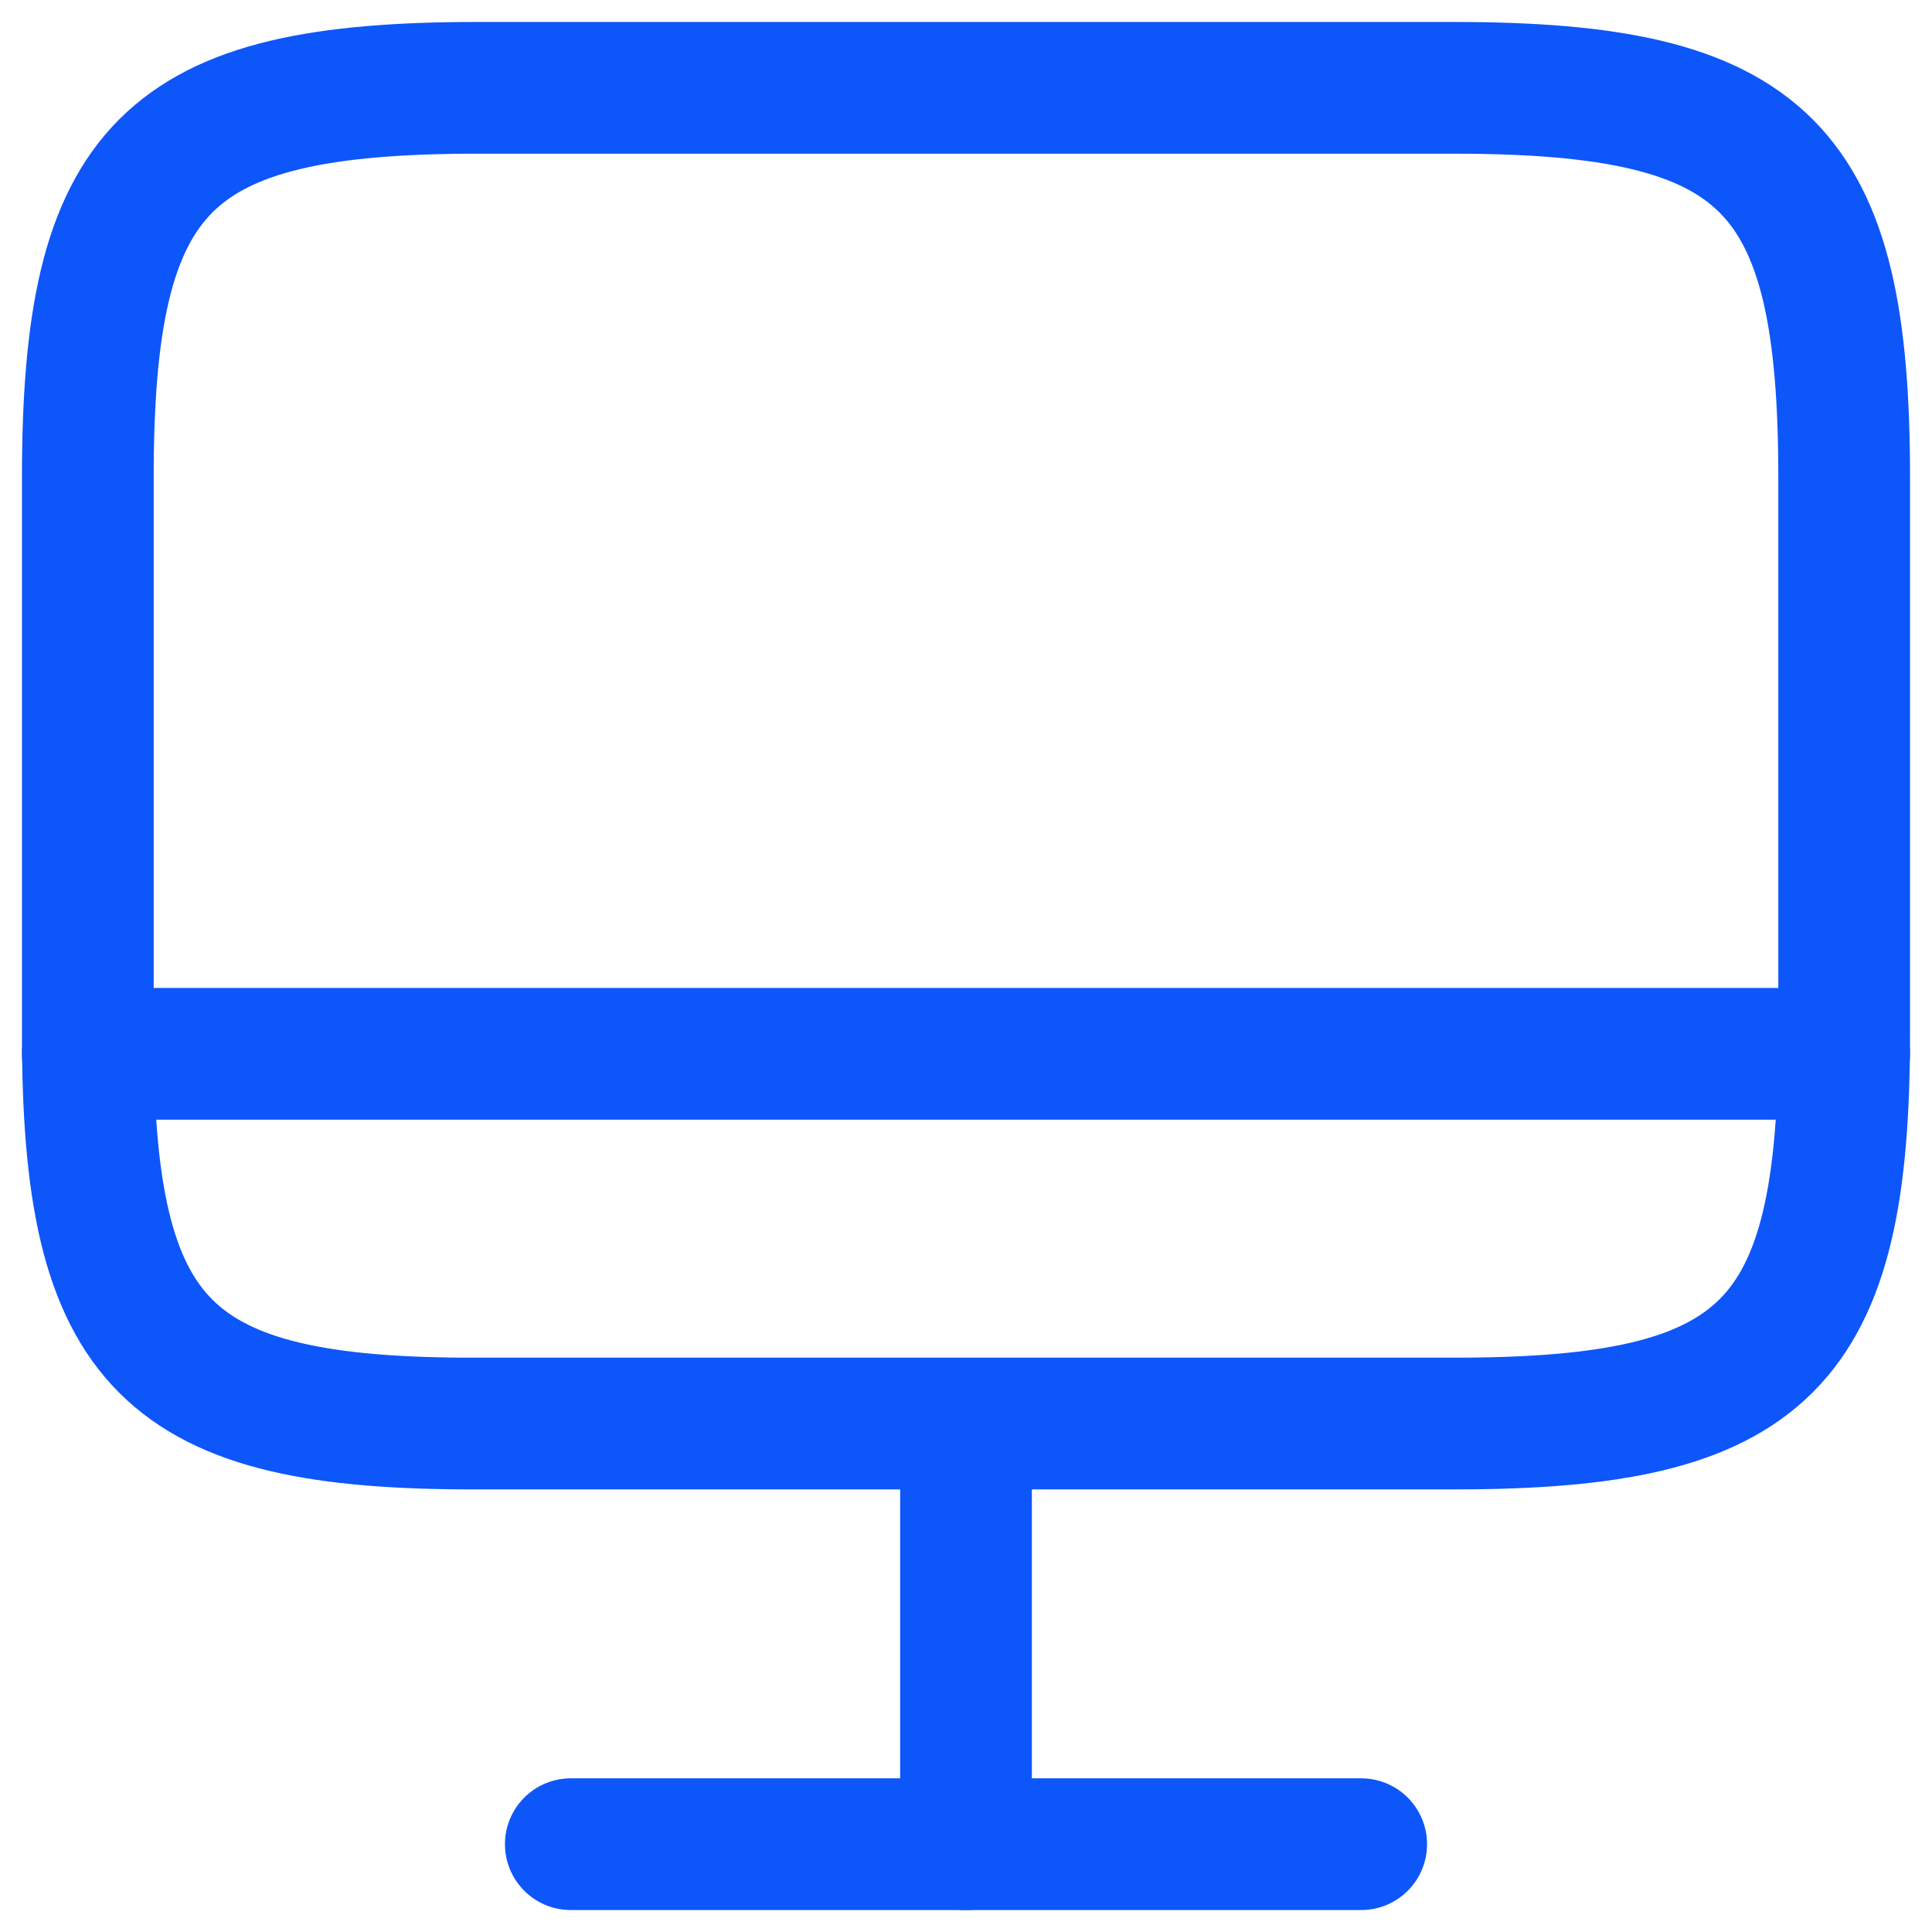
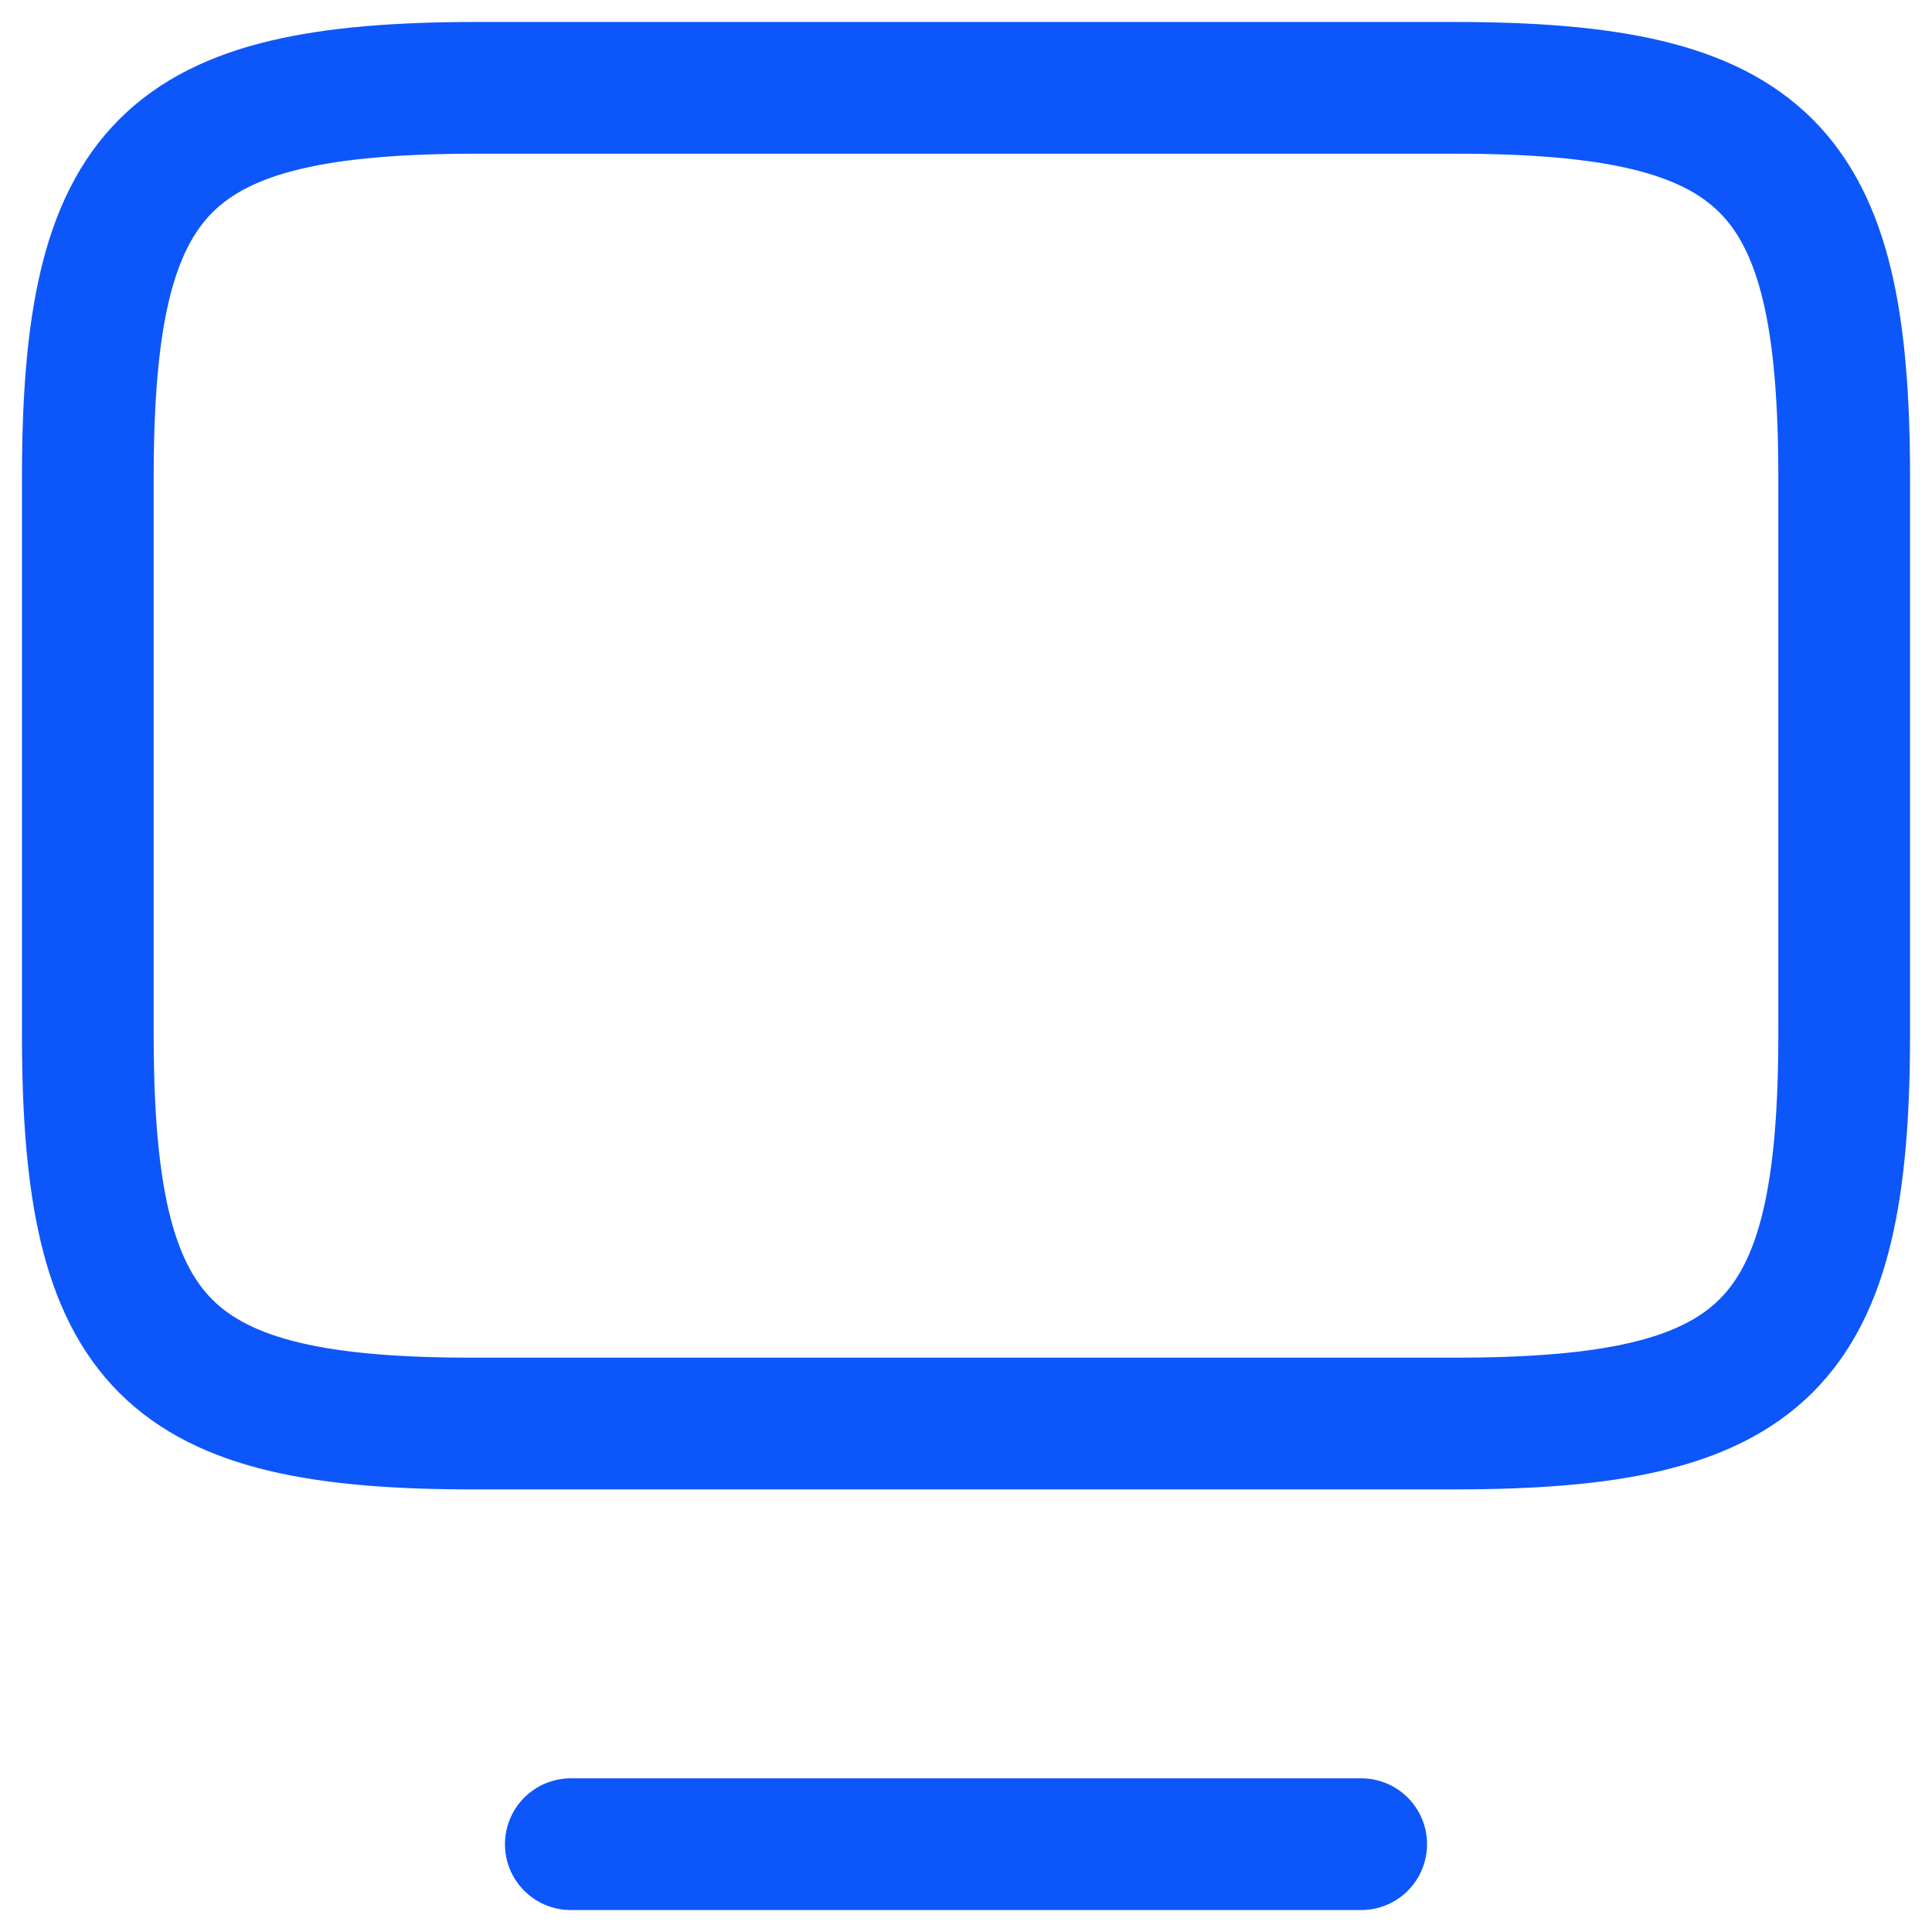
<svg xmlns="http://www.w3.org/2000/svg" width="44" height="44" viewBox="0 0 44 44" fill="none">
  <path d="M10.88 2H33.1C40.22 2 42 3.78 42 10.88V23.54C42 30.66 40.22 32.42 33.12 32.42H10.88C3.78 32.44 2 30.66 2 23.56V10.88C2 3.78 3.78 2 10.88 2Z" stroke="#0D56F9" stroke-width="3" stroke-linecap="round" stroke-linejoin="round" />
-   <path d="M22 32.44V42" stroke="#0D56F9" stroke-width="3" stroke-linecap="round" stroke-linejoin="round" />
-   <path d="M2 24H42" stroke="#0D56F9" stroke-width="3" stroke-linecap="round" stroke-linejoin="round" />
  <path d="M13 42H31" stroke="#0D56F9" stroke-width="3" stroke-linecap="round" stroke-linejoin="round" />
</svg>